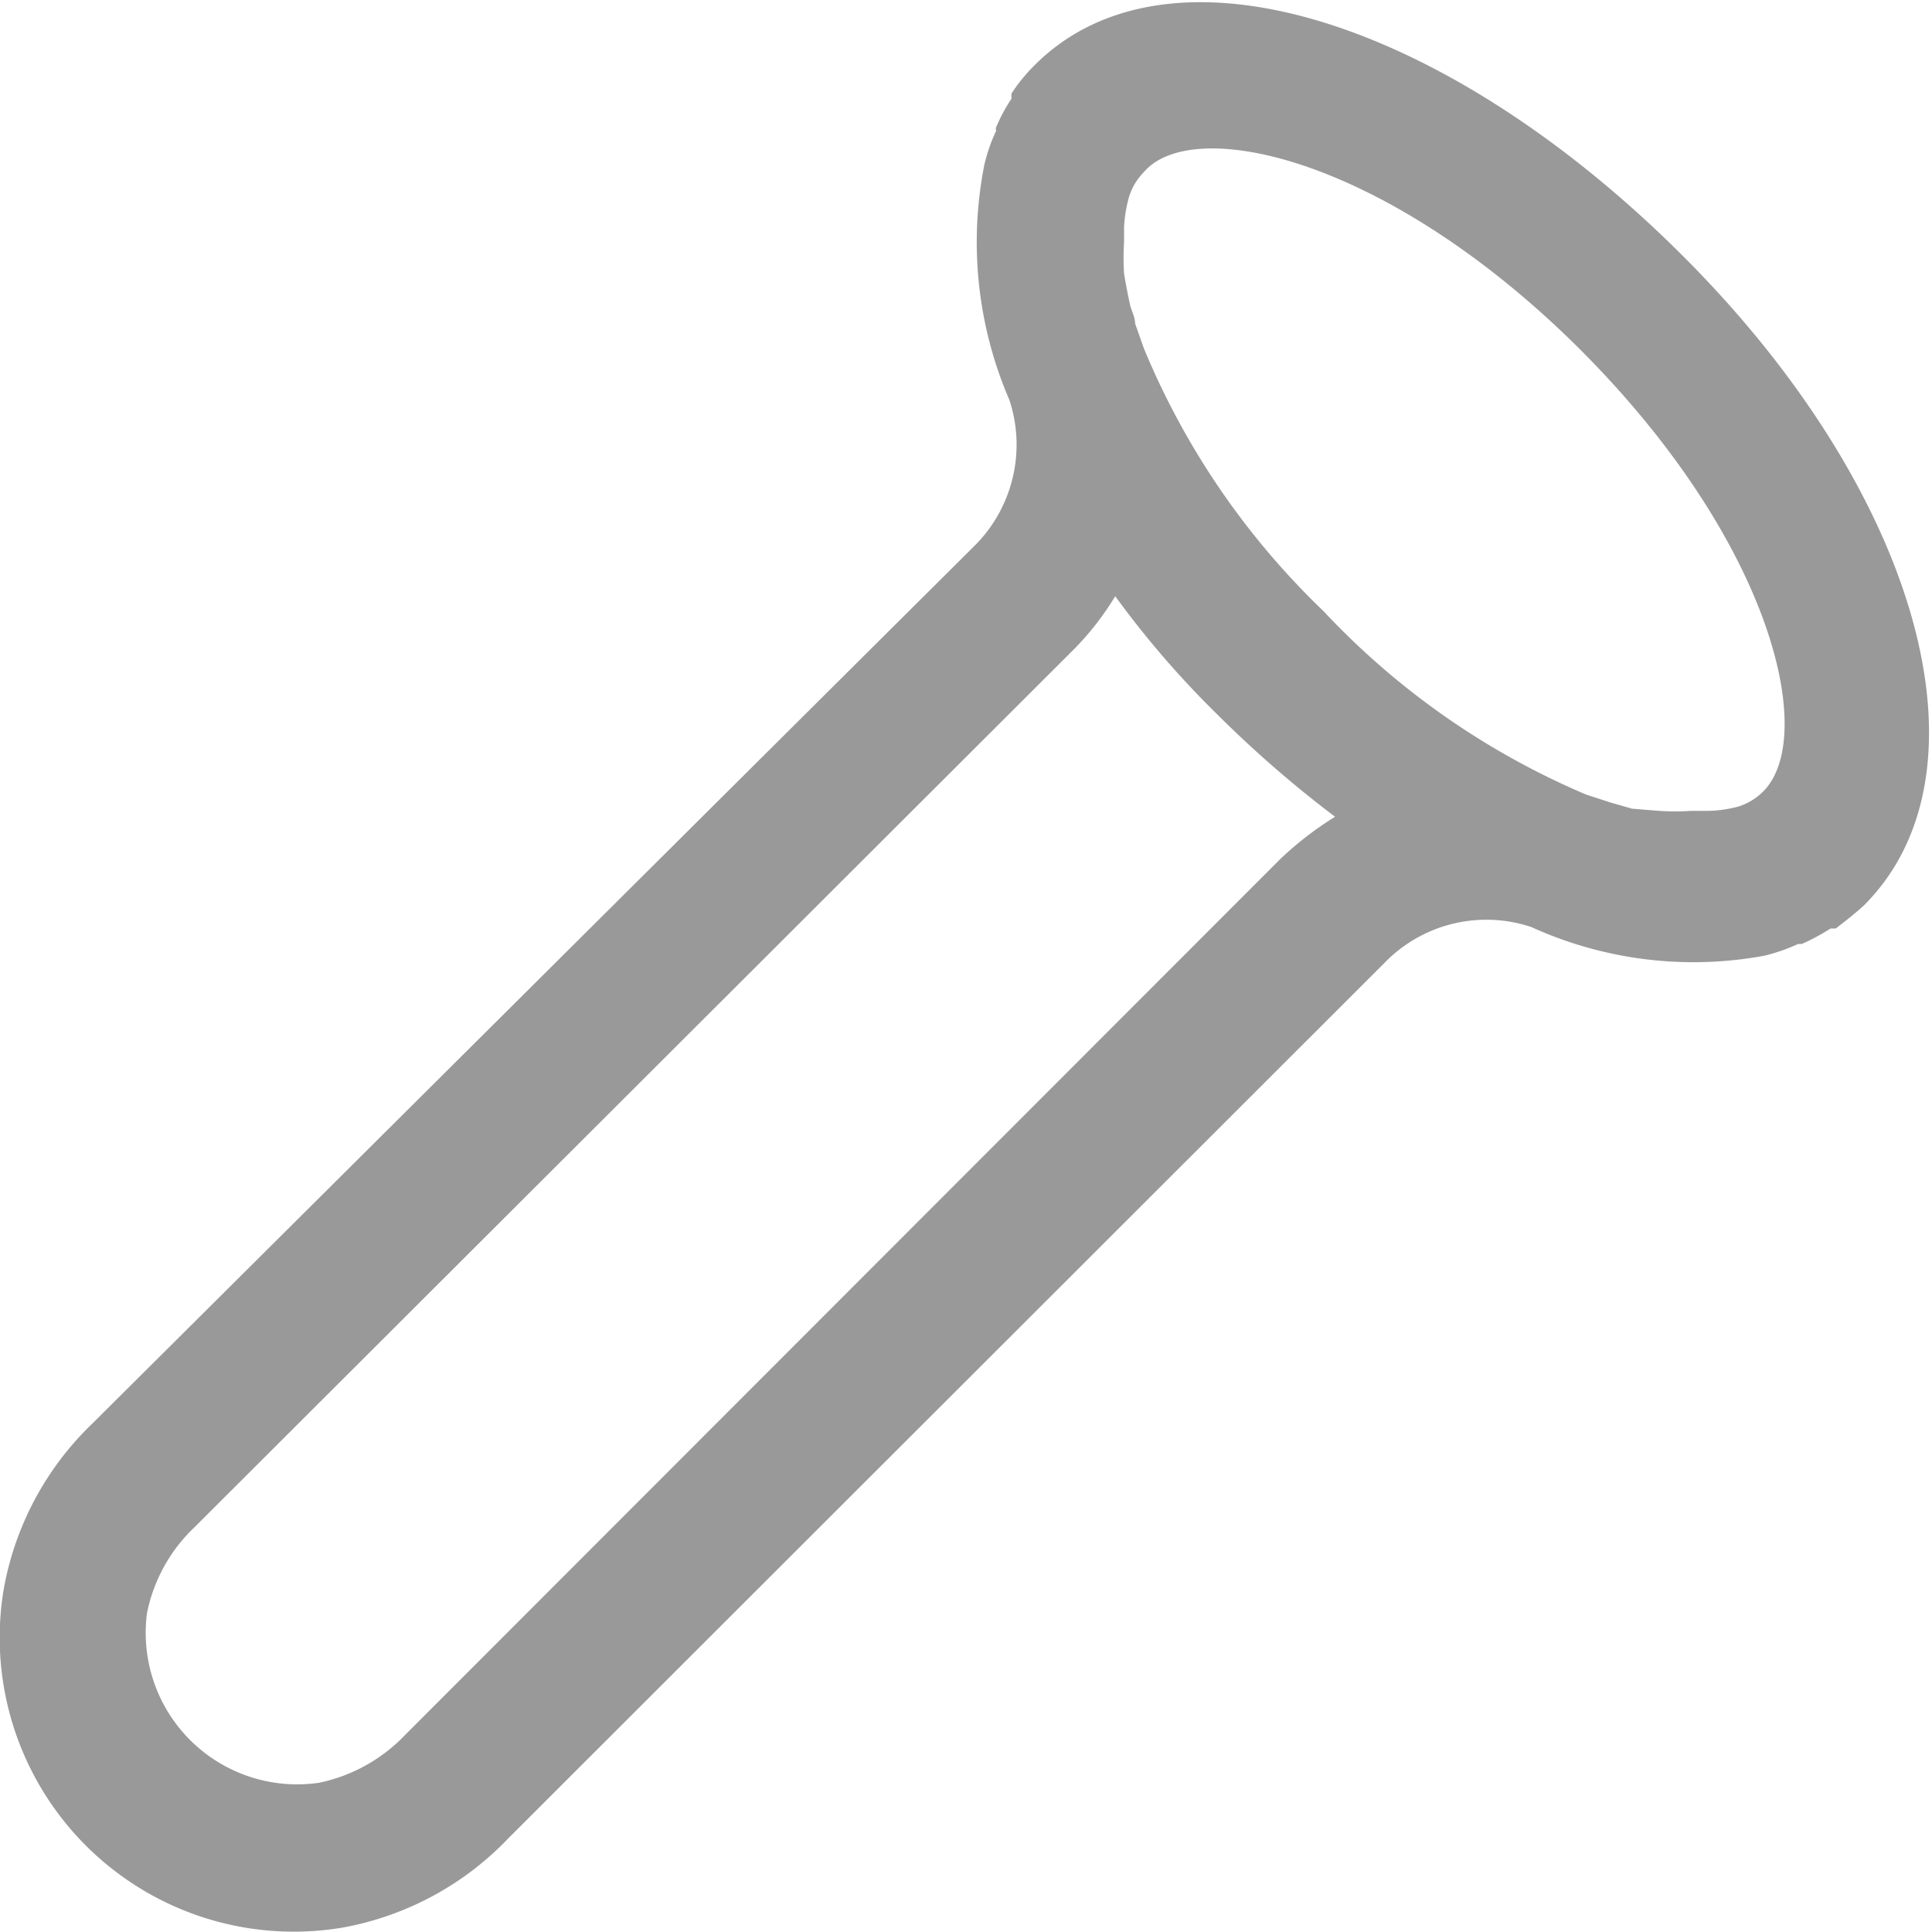
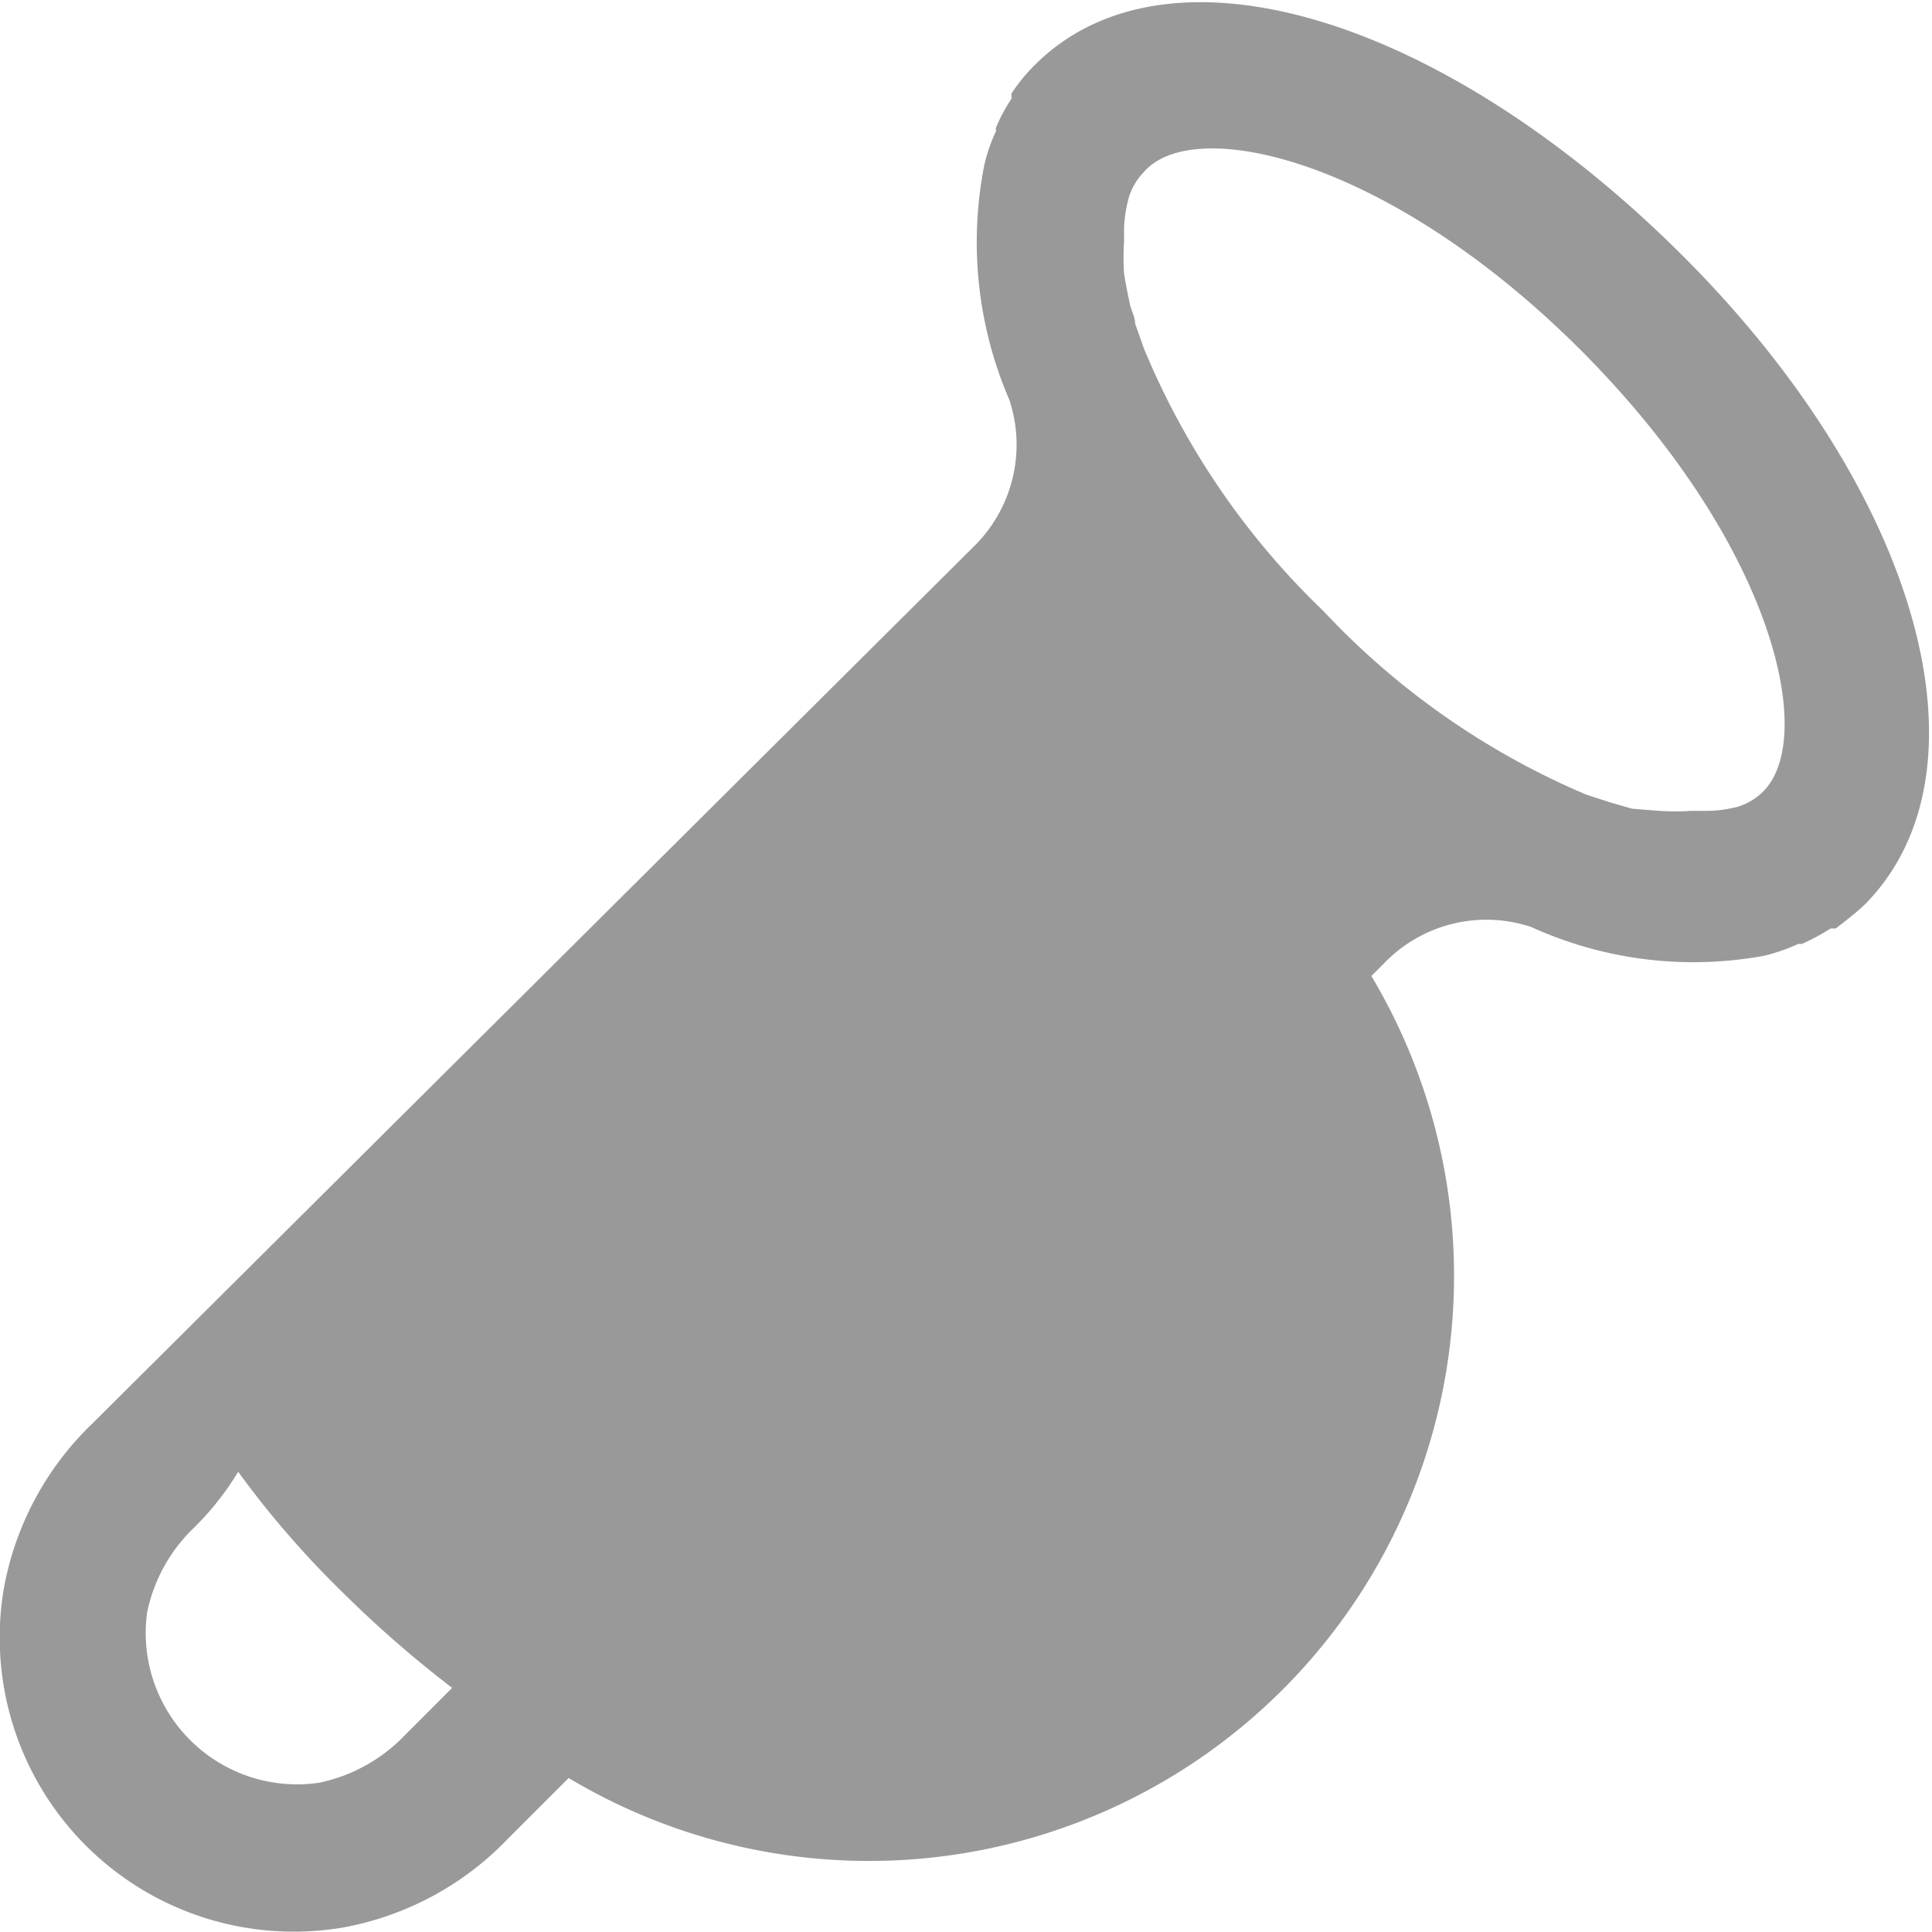
<svg xmlns="http://www.w3.org/2000/svg" viewBox="0 0 26.28 26.28">
  <defs>
    <style>.cls-1{fill:#999;}</style>
  </defs>
  <g id="Ebene_2" data-name="Ebene 2">
    <g id="Ebene_1-2" data-name="Ebene 1">
-       <path class="cls-1" d="M24,13h0a2.51,2.51,0,0,0,.46-.16l.05,0a2.93,2.93,0,0,0,.39-.21l.07,0c.13-.1.26-.2.39-.32,1.81-1.82.75-5.62-2.48-8.84S15.9-.93,14.08.88a2.37,2.37,0,0,0-.32.39.25.25,0,0,0,0,.07,2.42,2.42,0,0,0-.21.39.08.08,0,0,0,0,.05,2.27,2.27,0,0,0-.16.46v0a5.41,5.41,0,0,0,.34,3.2,1.94,1.94,0,0,1-.49,2L1.26,19.36A4.13,4.13,0,0,0,.05,21.62a4,4,0,0,0,4.61,4.6A4.13,4.13,0,0,0,6.92,25l11.91-11.9a1.93,1.93,0,0,1,2-.49A5.32,5.32,0,0,0,24,13ZM21.51,4.77c2.62,2.63,3.21,5.27,2.47,6a.84.84,0,0,1-.33.2l0,0a1.7,1.7,0,0,1-.42.06H23a3.28,3.28,0,0,1-.43,0L22.2,11l-.28-.08-.34-.11h0A10.51,10.51,0,0,1,18,8.31a10.51,10.51,0,0,1-2.44-3.57.09.09,0,0,0,0,0l-.12-.34c0-.09-.05-.17-.07-.26s-.06-.29-.08-.42a3.44,3.44,0,0,1,0-.43V3.09a1.84,1.84,0,0,1,.07-.42l0,0a.84.84,0,0,1,.2-.33C16.23,1.56,18.88,2.14,21.51,4.77Zm-4.1,6.92L5.51,23.6a2.25,2.25,0,0,1-1.17.65A2.06,2.06,0,0,1,2,21.94a2.21,2.21,0,0,1,.65-1.17L14.58,8.86a3.9,3.9,0,0,0,.59-.75,12.8,12.8,0,0,0,1.39,1.61,15.58,15.58,0,0,0,1.6,1.39A4.56,4.56,0,0,0,17.41,11.69Z" />
+       <path class="cls-1" d="M24,13h0a2.51,2.51,0,0,0,.46-.16l.05,0a2.93,2.93,0,0,0,.39-.21l.07,0c.13-.1.26-.2.39-.32,1.81-1.82.75-5.62-2.48-8.84S15.9-.93,14.08.88a2.37,2.37,0,0,0-.32.39.25.25,0,0,0,0,.07,2.42,2.42,0,0,0-.21.39.08.08,0,0,0,0,.05,2.27,2.27,0,0,0-.16.46v0a5.41,5.41,0,0,0,.34,3.2,1.94,1.94,0,0,1-.49,2L1.26,19.36A4.13,4.13,0,0,0,.05,21.62a4,4,0,0,0,4.61,4.6A4.13,4.13,0,0,0,6.92,25l11.91-11.9a1.93,1.93,0,0,1,2-.49A5.32,5.32,0,0,0,24,13ZM21.51,4.77c2.62,2.63,3.21,5.27,2.47,6a.84.84,0,0,1-.33.2l0,0a1.7,1.7,0,0,1-.42.06H23a3.28,3.28,0,0,1-.43,0L22.2,11l-.28-.08-.34-.11h0A10.51,10.51,0,0,1,18,8.31a10.51,10.51,0,0,1-2.44-3.57.09.09,0,0,0,0,0l-.12-.34c0-.09-.05-.17-.07-.26s-.06-.29-.08-.42a3.44,3.44,0,0,1,0-.43V3.09a1.84,1.84,0,0,1,.07-.42l0,0a.84.84,0,0,1,.2-.33C16.23,1.56,18.88,2.14,21.51,4.77Zm-4.1,6.92L5.51,23.6a2.25,2.25,0,0,1-1.17.65A2.06,2.06,0,0,1,2,21.94a2.21,2.21,0,0,1,.65-1.17a3.9,3.9,0,0,0,.59-.75,12.8,12.8,0,0,0,1.39,1.61,15.58,15.58,0,0,0,1.6,1.39A4.56,4.56,0,0,0,17.41,11.69Z" />
    </g>
  </g>
</svg>